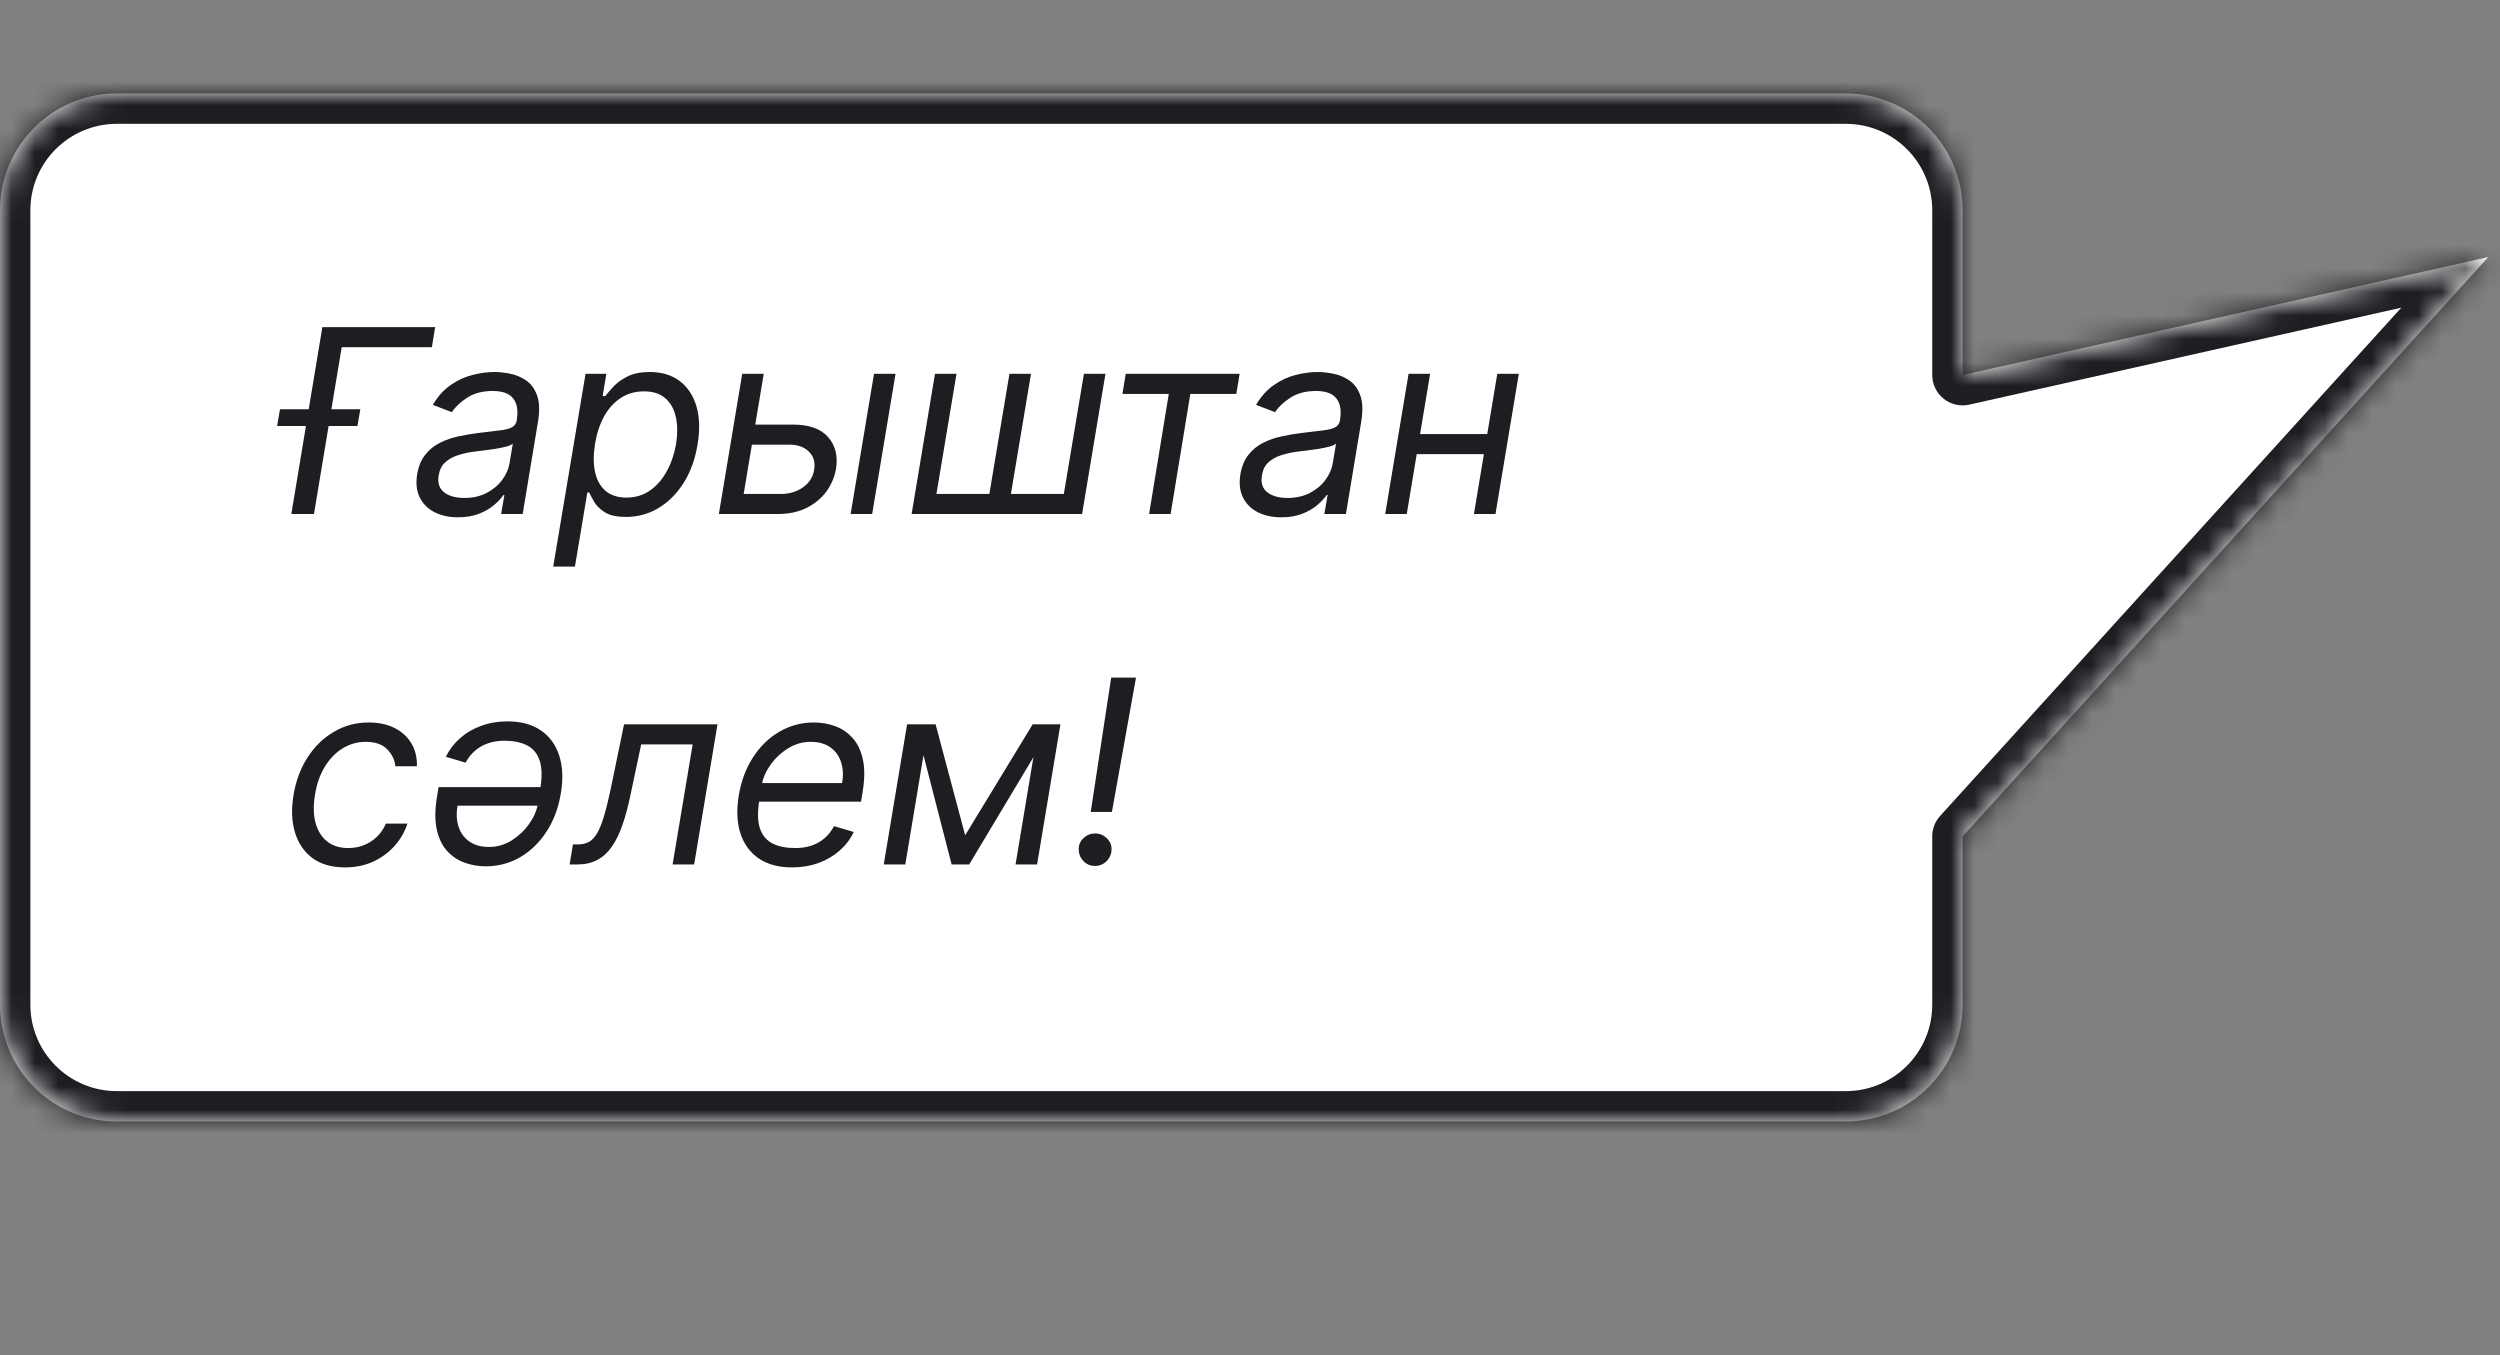
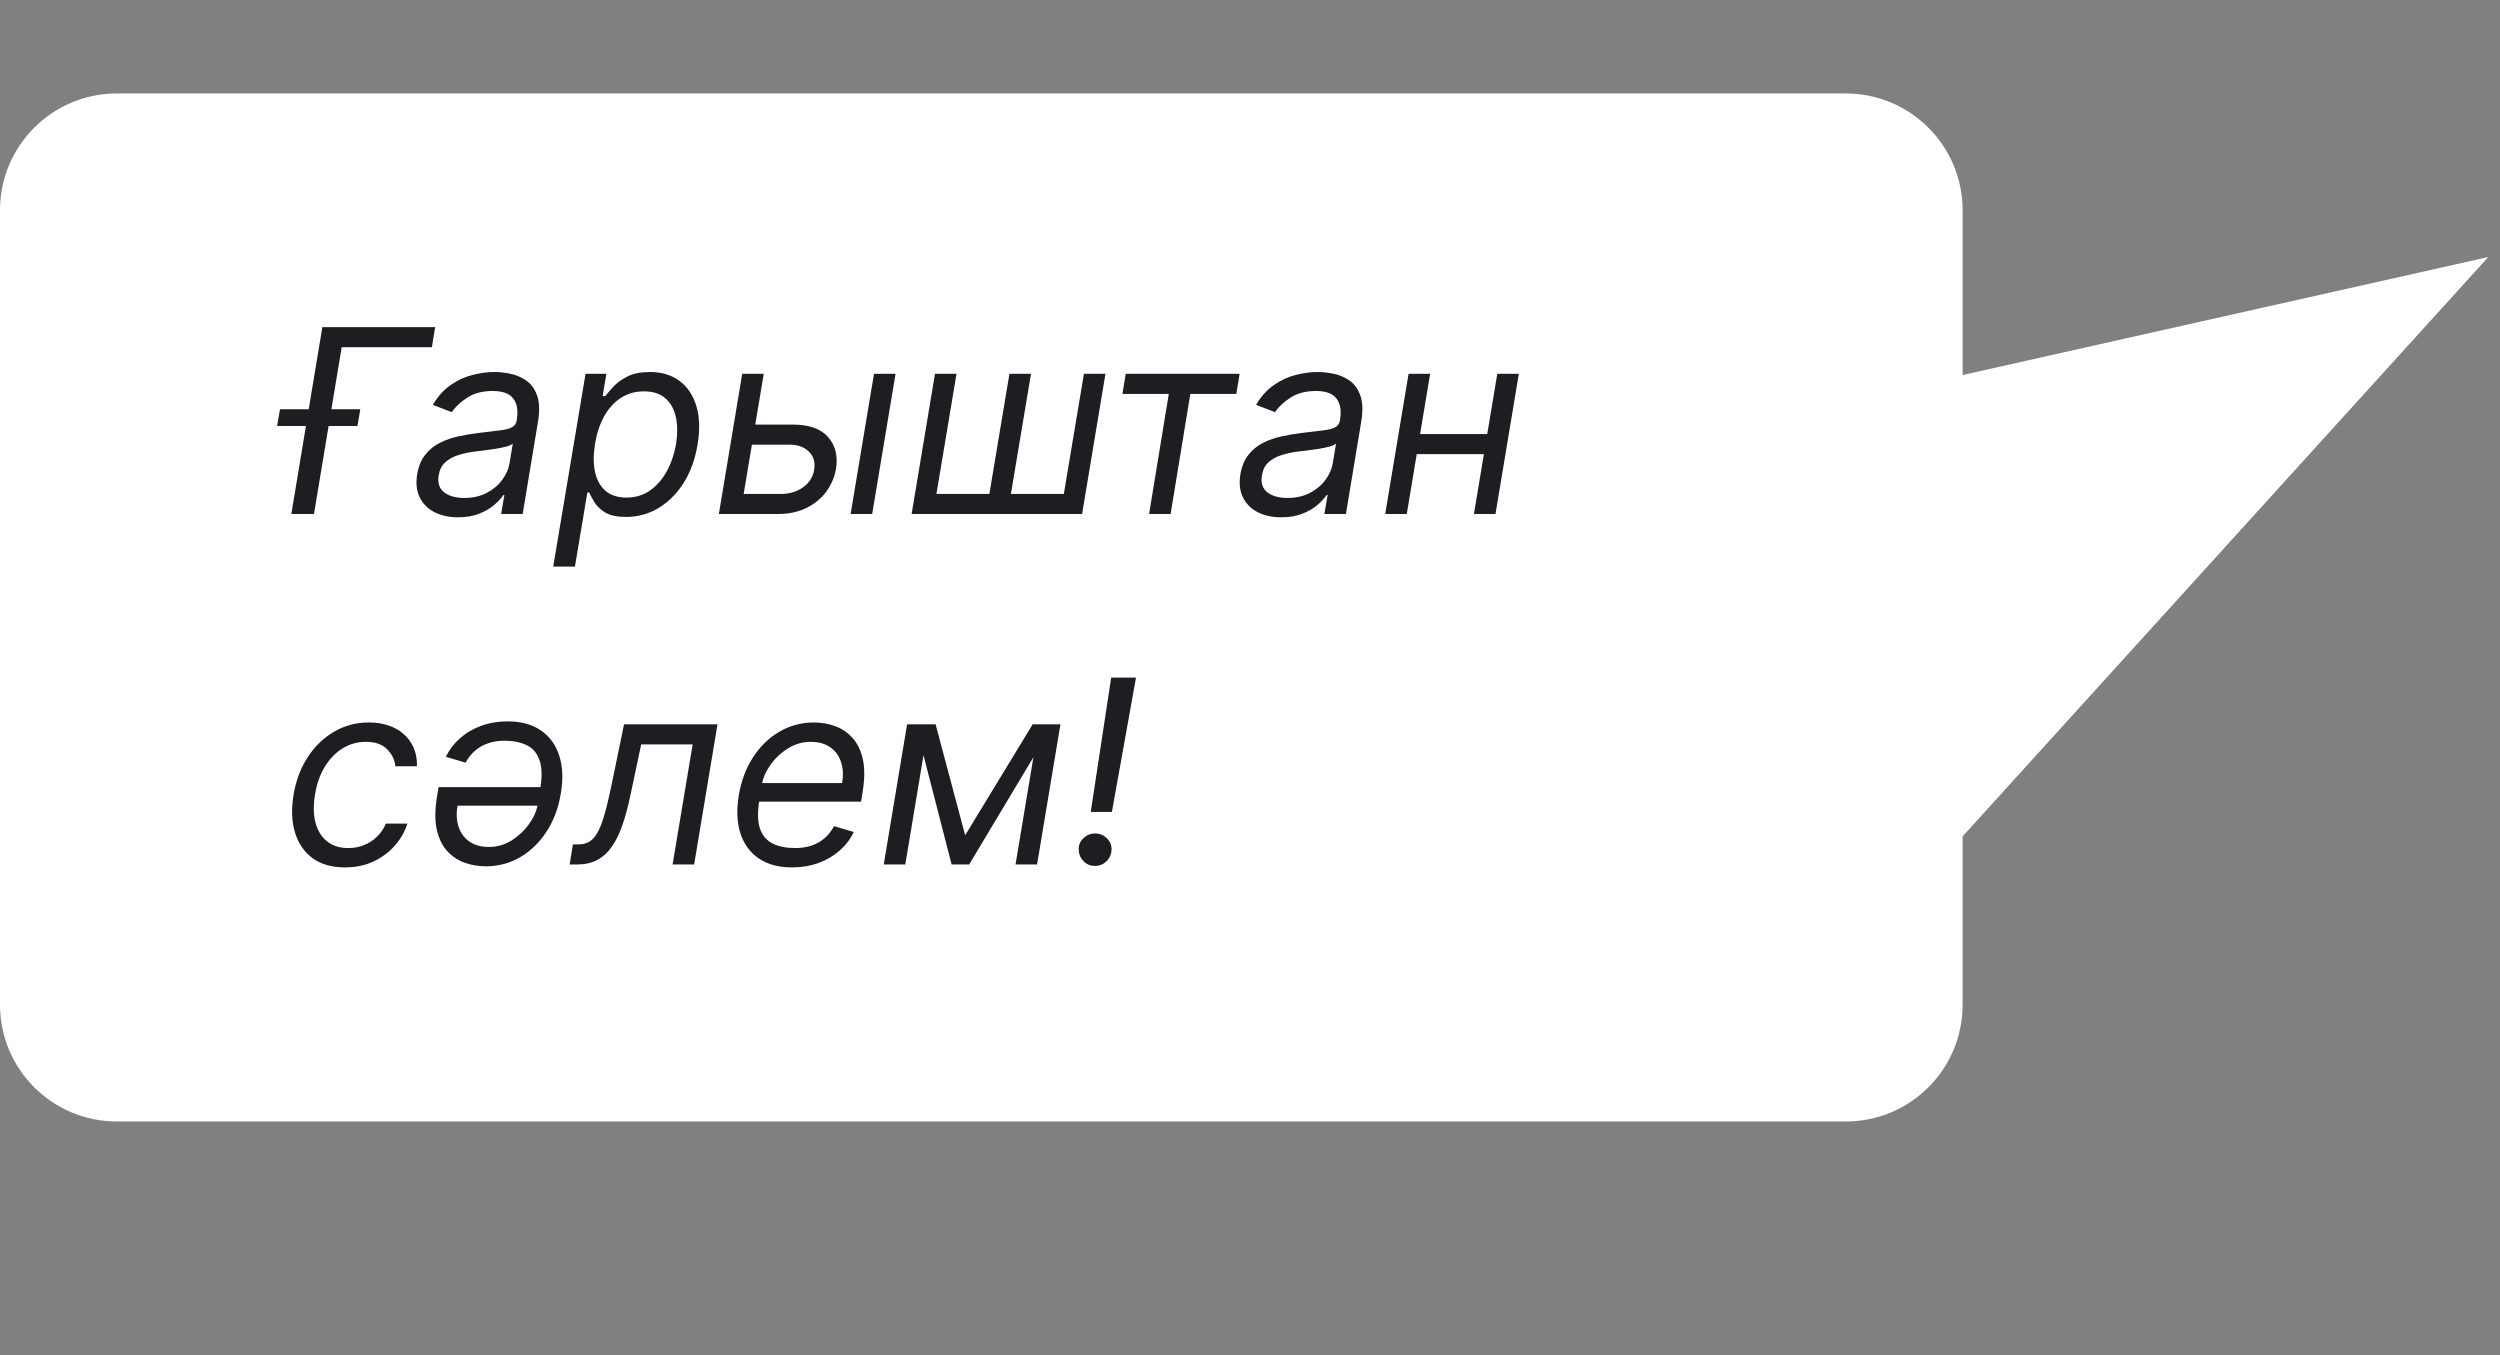
<svg xmlns="http://www.w3.org/2000/svg" width="107" height="58" viewBox="0 0 107 58" fill="none">
  <rect x="0" y="0" width="107" height="58" fill="#808080" stroke="none" />
  <mask id="path-1-inside-1_1895_9502" fill="white">
-     <path d="M5 4C2.239 4 0 6.239 0 9V43C2.57702e-07 45.761 2.239 48 5 48H79C81.761 48 84 45.761 84 43V35.796L106.5 11L84 16.051V9C84 6.239 81.761 4 79 4H5Z" />
-   </mask>
+     </mask>
  <path d="M5 4C2.239 4 0 6.239 0 9V43C2.57702e-07 45.761 2.239 48 5 48H79C81.761 48 84 45.761 84 43V35.796L106.5 11L84 16.051V9C84 6.239 81.761 4 79 4H5Z" fill="white" />
-   <path d="M5 4L5 2.7H5V4ZM0 43L-1.3 43V43H0ZM5 48L5 49.3L5 48ZM79 48L79 49.3H79V48ZM84 35.796H82.7C82.7 35.473 82.82 35.161 83.037 34.922L84 35.796ZM106.5 11L106.215 9.732C106.768 9.607 107.338 9.856 107.623 10.346C107.909 10.836 107.844 11.454 107.463 11.874L106.5 11ZM84 16.051L84.285 17.319C83.9 17.406 83.496 17.312 83.188 17.066C82.879 16.819 82.7 16.446 82.7 16.051H84ZM84 9L85.3 9V9H84ZM79 4L79 2.7L79 4ZM5 4L5 5.3C2.957 5.3 1.3 6.957 1.3 9H0H-1.3C-1.3 5.521 1.521 2.7 5 2.7L5 4ZM0 9H1.3V43H0H-1.3V9H0ZM0 43L1.3 43C1.3 45.044 2.957 46.7 5 46.7L5 48L5 49.3C1.521 49.3 -1.3 46.479 -1.3 43L0 43ZM5 48V46.7H79V48V49.3H5V48ZM79 48L79 46.7C81.043 46.7 82.7 45.044 82.7 43H84H85.3C85.3 46.479 82.479 49.3 79 49.3L79 48ZM84 43H82.7V35.796H84H85.3V43H84ZM84 35.796L83.037 34.922L105.537 10.126L106.5 11L107.463 11.874L84.963 36.669L84 35.796ZM106.5 11L106.785 12.268L84.285 17.319L84 16.051L83.715 14.782L106.215 9.732L106.5 11ZM84 16.051H82.7V9H84H85.3V16.051H84ZM84 9L82.7 9C82.7 6.957 81.043 5.3 79 5.3L79 4L79 2.7C82.479 2.7 85.3 5.521 85.3 9L84 9ZM79 4V5.3H5V4V2.7H79V4Z" fill="#1D1D22" mask="url(#path-1-inside-1_1895_9502)" />
  <path d="M18.625 14L18.484 14.859H14.625L13.438 22H12.469L13.797 14H18.625ZM11.859 18.234L11.984 17.516H15.422L15.297 18.234H11.859ZM19.605 22.141C19.224 22.141 18.891 22.069 18.605 21.926C18.318 21.78 18.106 21.57 17.968 21.297C17.83 21.021 17.792 20.688 17.855 20.297C17.914 19.953 18.03 19.674 18.202 19.461C18.374 19.245 18.582 19.076 18.827 18.953C19.075 18.828 19.34 18.736 19.624 18.676C19.91 18.613 20.196 18.565 20.48 18.531C20.849 18.484 21.15 18.448 21.382 18.422C21.614 18.396 21.788 18.353 21.905 18.293C22.023 18.233 22.094 18.13 22.12 17.984V17.953C22.183 17.57 22.132 17.272 21.968 17.059C21.804 16.842 21.511 16.734 21.089 16.734C20.651 16.734 20.285 16.831 19.991 17.023C19.697 17.216 19.48 17.422 19.339 17.641L18.526 17.328C18.74 16.963 18.995 16.68 19.292 16.477C19.589 16.271 19.9 16.128 20.226 16.047C20.551 15.963 20.865 15.922 21.167 15.922C21.36 15.922 21.577 15.945 21.819 15.992C22.061 16.037 22.288 16.129 22.499 16.27C22.713 16.41 22.873 16.622 22.98 16.906C23.089 17.19 23.105 17.57 23.026 18.047L22.37 22H21.448L21.589 21.188H21.542C21.459 21.318 21.331 21.457 21.159 21.605C20.99 21.754 20.775 21.88 20.515 21.984C20.257 22.088 19.953 22.141 19.605 22.141ZM19.87 21.312C20.235 21.312 20.554 21.241 20.827 21.098C21.103 20.954 21.325 20.77 21.491 20.543C21.66 20.316 21.766 20.078 21.808 19.828L21.948 18.984C21.901 19.031 21.809 19.074 21.671 19.113C21.533 19.15 21.377 19.182 21.202 19.211C21.03 19.237 20.862 19.26 20.698 19.281C20.537 19.299 20.407 19.315 20.308 19.328C20.063 19.359 19.83 19.41 19.608 19.48C19.39 19.548 19.205 19.651 19.054 19.789C18.905 19.924 18.813 20.109 18.776 20.344C18.722 20.664 18.799 20.906 19.007 21.07C19.215 21.232 19.503 21.312 19.87 21.312ZM23.678 24.25L25.061 16H25.951L25.795 16.953H25.904C25.988 16.849 26.102 16.716 26.248 16.555C26.396 16.391 26.596 16.245 26.846 16.117C27.098 15.987 27.42 15.922 27.811 15.922C28.316 15.922 28.739 16.048 29.08 16.301C29.421 16.553 29.662 16.912 29.803 17.375C29.943 17.838 29.962 18.385 29.857 19.016C29.753 19.651 29.554 20.202 29.26 20.668C28.965 21.131 28.606 21.491 28.182 21.746C27.757 21.999 27.295 22.125 26.795 22.125C26.41 22.125 26.111 22.061 25.9 21.934C25.689 21.803 25.536 21.656 25.439 21.492C25.343 21.326 25.269 21.188 25.217 21.078H25.139L24.607 24.25H23.678ZM25.467 19C25.394 19.453 25.394 19.853 25.467 20.199C25.542 20.543 25.692 20.812 25.916 21.008C26.143 21.201 26.441 21.297 26.811 21.297C27.196 21.297 27.533 21.195 27.822 20.992C28.114 20.787 28.354 20.51 28.541 20.164C28.731 19.815 28.863 19.427 28.936 19C29.003 18.578 29.001 18.198 28.928 17.859C28.855 17.518 28.706 17.249 28.482 17.051C28.259 16.85 27.951 16.75 27.561 16.75C27.186 16.75 26.854 16.845 26.564 17.035C26.278 17.223 26.041 17.486 25.854 17.824C25.669 18.16 25.54 18.552 25.467 19ZM32.204 18.172H33.923C34.626 18.172 35.133 18.35 35.442 18.707C35.755 19.064 35.868 19.516 35.782 20.062C35.72 20.422 35.58 20.749 35.364 21.043C35.148 21.335 34.864 21.568 34.513 21.742C34.161 21.914 33.751 22 33.282 22H30.767L31.767 16H32.688L31.829 21.141H33.423C33.79 21.141 34.106 21.046 34.372 20.855C34.64 20.663 34.798 20.414 34.845 20.109C34.899 19.789 34.825 19.53 34.622 19.332C34.422 19.131 34.142 19.031 33.782 19.031H32.063L32.204 18.172ZM36.407 22L37.407 16H38.329L37.329 22H36.407ZM40.017 16H40.938L40.079 21.141H42.345L43.204 16H44.126L43.267 21.141H45.532L46.392 16H47.313L46.313 22H39.017L40.017 16ZM48.04 16.859L48.181 16H53.056L52.915 16.859H50.946L50.102 22H49.181L50.024 16.859H48.04ZM54.839 22.141C54.459 22.141 54.125 22.069 53.839 21.926C53.552 21.78 53.34 21.57 53.202 21.297C53.064 21.021 53.026 20.688 53.089 20.297C53.149 19.953 53.265 19.674 53.437 19.461C53.608 19.245 53.817 19.076 54.062 18.953C54.309 18.828 54.575 18.736 54.858 18.676C55.145 18.613 55.43 18.565 55.714 18.531C56.084 18.484 56.384 18.448 56.616 18.422C56.848 18.396 57.023 18.353 57.14 18.293C57.257 18.233 57.328 18.13 57.355 17.984V17.953C57.417 17.57 57.366 17.272 57.202 17.059C57.038 16.842 56.745 16.734 56.323 16.734C55.886 16.734 55.52 16.831 55.226 17.023C54.931 17.216 54.714 17.422 54.573 17.641L53.761 17.328C53.974 16.963 54.23 16.68 54.526 16.477C54.823 16.271 55.134 16.128 55.46 16.047C55.785 15.963 56.099 15.922 56.401 15.922C56.594 15.922 56.812 15.945 57.054 15.992C57.296 16.037 57.523 16.129 57.733 16.27C57.947 16.41 58.107 16.622 58.214 16.906C58.323 17.19 58.339 17.57 58.261 18.047L57.605 22H56.683L56.823 21.188H56.776C56.693 21.318 56.565 21.457 56.394 21.605C56.224 21.754 56.009 21.88 55.749 21.984C55.491 22.088 55.188 22.141 54.839 22.141ZM55.105 21.312C55.469 21.312 55.788 21.241 56.062 21.098C56.338 20.954 56.559 20.77 56.726 20.543C56.895 20.316 57 20.078 57.042 19.828L57.183 18.984C57.136 19.031 57.043 19.074 56.905 19.113C56.767 19.15 56.611 19.182 56.437 19.211C56.265 19.237 56.097 19.26 55.933 19.281C55.771 19.299 55.641 19.315 55.542 19.328C55.297 19.359 55.064 19.41 54.843 19.48C54.624 19.548 54.439 19.651 54.288 19.789C54.14 19.924 54.047 20.109 54.011 20.344C53.956 20.664 54.033 20.906 54.241 21.07C54.45 21.232 54.737 21.312 55.105 21.312ZM63.865 18.578L63.725 19.438H60.412L60.553 18.578H63.865ZM61.209 16L60.209 22H59.287L60.287 16H61.209ZM65.006 16L64.006 22H63.084L64.084 16H65.006ZM14.766 37.125C14.2 37.125 13.737 36.992 13.375 36.727C13.016 36.461 12.766 36.095 12.625 35.629C12.484 35.163 12.463 34.63 12.562 34.031C12.662 33.422 12.862 32.884 13.164 32.418C13.466 31.949 13.842 31.583 14.293 31.32C14.743 31.055 15.24 30.922 15.781 30.922C16.203 30.922 16.57 31 16.883 31.156C17.195 31.312 17.436 31.531 17.605 31.812C17.775 32.094 17.854 32.422 17.844 32.797H16.922C16.896 32.523 16.779 32.281 16.57 32.07C16.365 31.857 16.06 31.75 15.656 31.75C15.297 31.75 14.966 31.844 14.664 32.031C14.362 32.216 14.108 32.478 13.902 32.816C13.697 33.152 13.557 33.547 13.484 34C13.406 34.464 13.413 34.867 13.504 35.211C13.595 35.555 13.76 35.822 14 36.012C14.24 36.202 14.542 36.297 14.906 36.297C15.146 36.297 15.37 36.255 15.578 36.172C15.787 36.089 15.971 35.969 16.133 35.812C16.294 35.656 16.422 35.469 16.516 35.25H17.438C17.323 35.604 17.139 35.923 16.887 36.207C16.634 36.488 16.328 36.712 15.969 36.879C15.609 37.043 15.208 37.125 14.766 37.125ZM21.723 30.875C22.301 30.875 22.776 31.004 23.148 31.262C23.523 31.517 23.785 31.876 23.934 32.34C24.085 32.801 24.108 33.339 24.004 33.953C23.905 34.568 23.703 35.111 23.398 35.582C23.096 36.051 22.72 36.418 22.27 36.684C21.822 36.947 21.327 37.078 20.785 37.078C20.473 37.078 20.172 37.026 19.883 36.922C19.594 36.818 19.344 36.65 19.133 36.418C18.922 36.184 18.775 35.875 18.691 35.492C18.608 35.107 18.613 34.635 18.707 34.078L18.77 33.688H23.395L23.27 34.484H19.582C19.525 34.823 19.54 35.125 19.629 35.391C19.717 35.656 19.872 35.866 20.094 36.02C20.315 36.173 20.592 36.25 20.926 36.25C21.272 36.25 21.595 36.158 21.895 35.973C22.194 35.785 22.444 35.55 22.645 35.266C22.848 34.982 22.973 34.695 23.02 34.406L23.129 33.719C23.207 33.221 23.194 32.825 23.09 32.531C22.988 32.237 22.809 32.026 22.551 31.898C22.293 31.768 21.97 31.703 21.582 31.703C21.337 31.703 21.111 31.738 20.902 31.809C20.694 31.876 20.508 31.98 20.344 32.121C20.18 32.259 20.04 32.432 19.926 32.641L19.082 32.391C19.228 32.089 19.43 31.824 19.688 31.598C19.945 31.369 20.247 31.191 20.594 31.066C20.94 30.939 21.316 30.875 21.723 30.875ZM24.381 37L24.521 36.141H24.74C24.92 36.141 25.075 36.105 25.205 36.035C25.338 35.962 25.456 35.836 25.561 35.656C25.667 35.474 25.768 35.221 25.861 34.898C25.958 34.573 26.058 34.159 26.162 33.656L26.709 31H30.709L29.709 37H28.787L29.646 31.859H27.443L26.99 34C26.889 34.492 26.773 34.926 26.643 35.301C26.515 35.673 26.363 35.986 26.186 36.238C26.011 36.491 25.801 36.681 25.557 36.809C25.314 36.936 25.027 37 24.693 37H24.381ZM33.9 37.125C33.325 37.125 32.85 36.997 32.475 36.742C32.1 36.484 31.838 36.125 31.689 35.664C31.541 35.2 31.518 34.661 31.619 34.047C31.721 33.432 31.922 32.891 32.225 32.422C32.527 31.951 32.903 31.583 33.353 31.32C33.804 31.055 34.299 30.922 34.838 30.922C35.15 30.922 35.451 30.974 35.74 31.078C36.029 31.182 36.279 31.352 36.49 31.586C36.701 31.818 36.848 32.125 36.932 32.508C37.015 32.891 37.01 33.362 36.916 33.922L36.853 34.312H32.228L32.353 33.516H36.041C36.101 33.177 36.085 32.875 35.994 32.609C35.906 32.344 35.751 32.134 35.529 31.98C35.31 31.827 35.033 31.75 34.697 31.75C34.351 31.75 34.028 31.844 33.728 32.031C33.429 32.216 33.179 32.45 32.978 32.734C32.778 33.016 32.653 33.302 32.603 33.594L32.494 34.281C32.416 34.779 32.428 35.175 32.529 35.469C32.633 35.763 32.815 35.975 33.072 36.105C33.33 36.233 33.653 36.297 34.041 36.297C34.288 36.297 34.516 36.263 34.725 36.195C34.933 36.125 35.119 36.021 35.283 35.883C35.447 35.742 35.585 35.568 35.697 35.359L36.541 35.609C36.398 35.911 36.196 36.177 35.935 36.406C35.678 36.633 35.376 36.81 35.029 36.938C34.685 37.062 34.309 37.125 33.9 37.125ZM41.309 35.75L44.199 31H45.074L41.48 37H40.73L39.184 31H40.043L41.309 35.75ZM39.746 31L38.746 37H37.824L38.824 31H39.746ZM43.465 37L44.465 31H45.387L44.387 37H43.465ZM48.621 29L47.59 34.75H46.684L47.559 29H48.621ZM46.871 37.062C46.673 37.062 46.508 36.995 46.375 36.859C46.242 36.721 46.173 36.555 46.168 36.359C46.165 36.164 46.234 36.001 46.375 35.871C46.516 35.738 46.681 35.672 46.871 35.672C47.064 35.672 47.23 35.74 47.371 35.875C47.512 36.01 47.579 36.172 47.574 36.359C47.572 36.49 47.538 36.608 47.473 36.715C47.41 36.822 47.325 36.906 47.219 36.969C47.115 37.031 46.999 37.062 46.871 37.062Z" fill="#1D1D22" />
</svg>